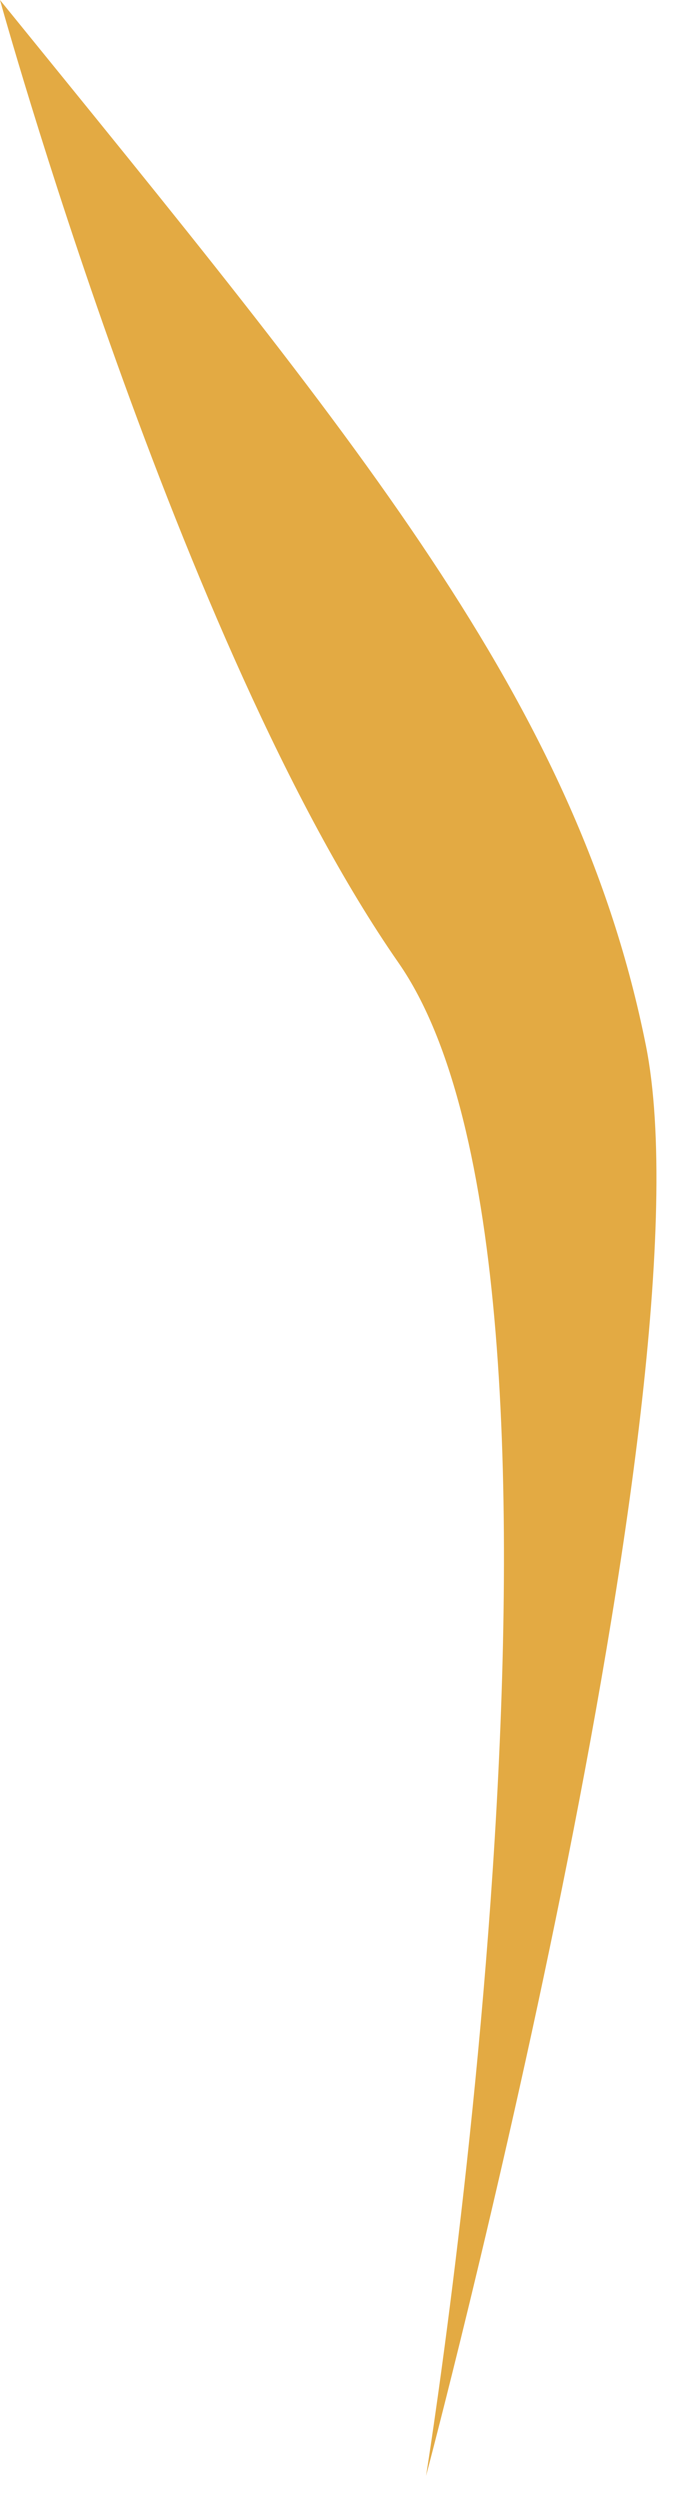
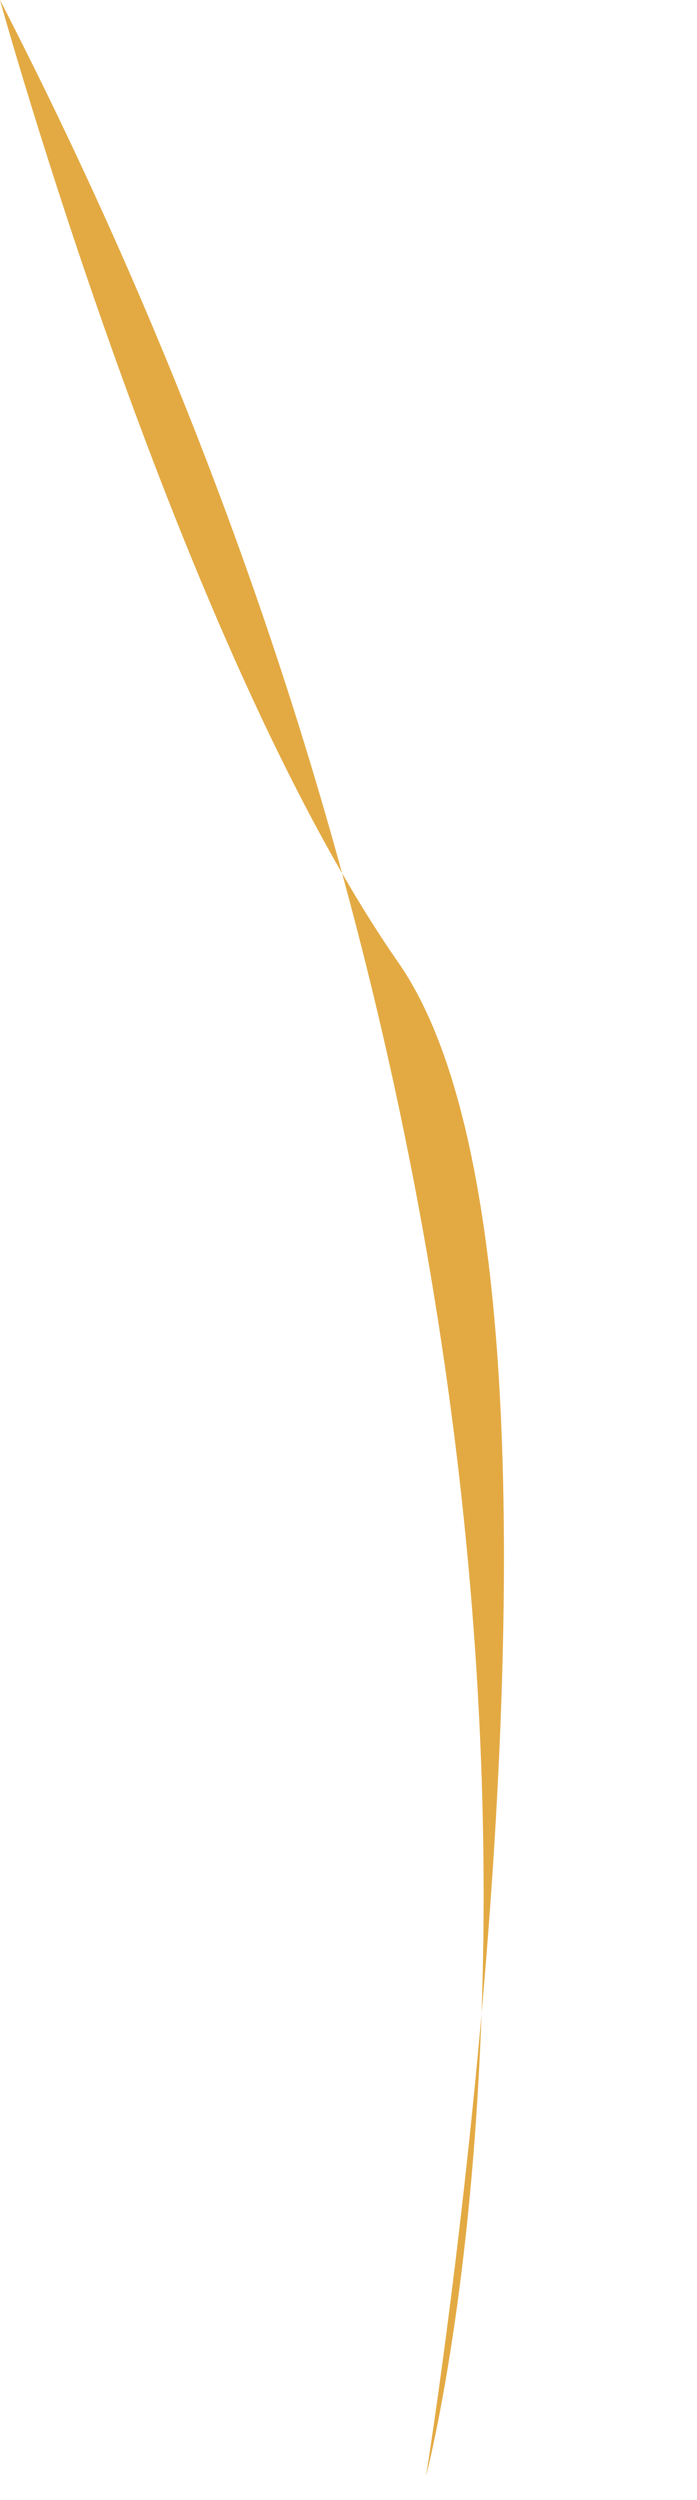
<svg xmlns="http://www.w3.org/2000/svg" fill="none" height="100%" overflow="visible" preserveAspectRatio="none" style="display: block;" viewBox="0 0 12 43" width="100%">
-   <path d="M0 0C6.15 7.572 9.936 12.067 11.12 17.981C12.302 23.894 7.335 42.585 7.335 42.585C7.335 42.585 10.647 22.003 6.862 16.561C3.076 11.121 0 0 0 0Z" fill="#E3AA43" id="Vector" />
+   <path d="M0 0C12.302 23.894 7.335 42.585 7.335 42.585C7.335 42.585 10.647 22.003 6.862 16.561C3.076 11.121 0 0 0 0Z" fill="#E3AA43" id="Vector" />
</svg>